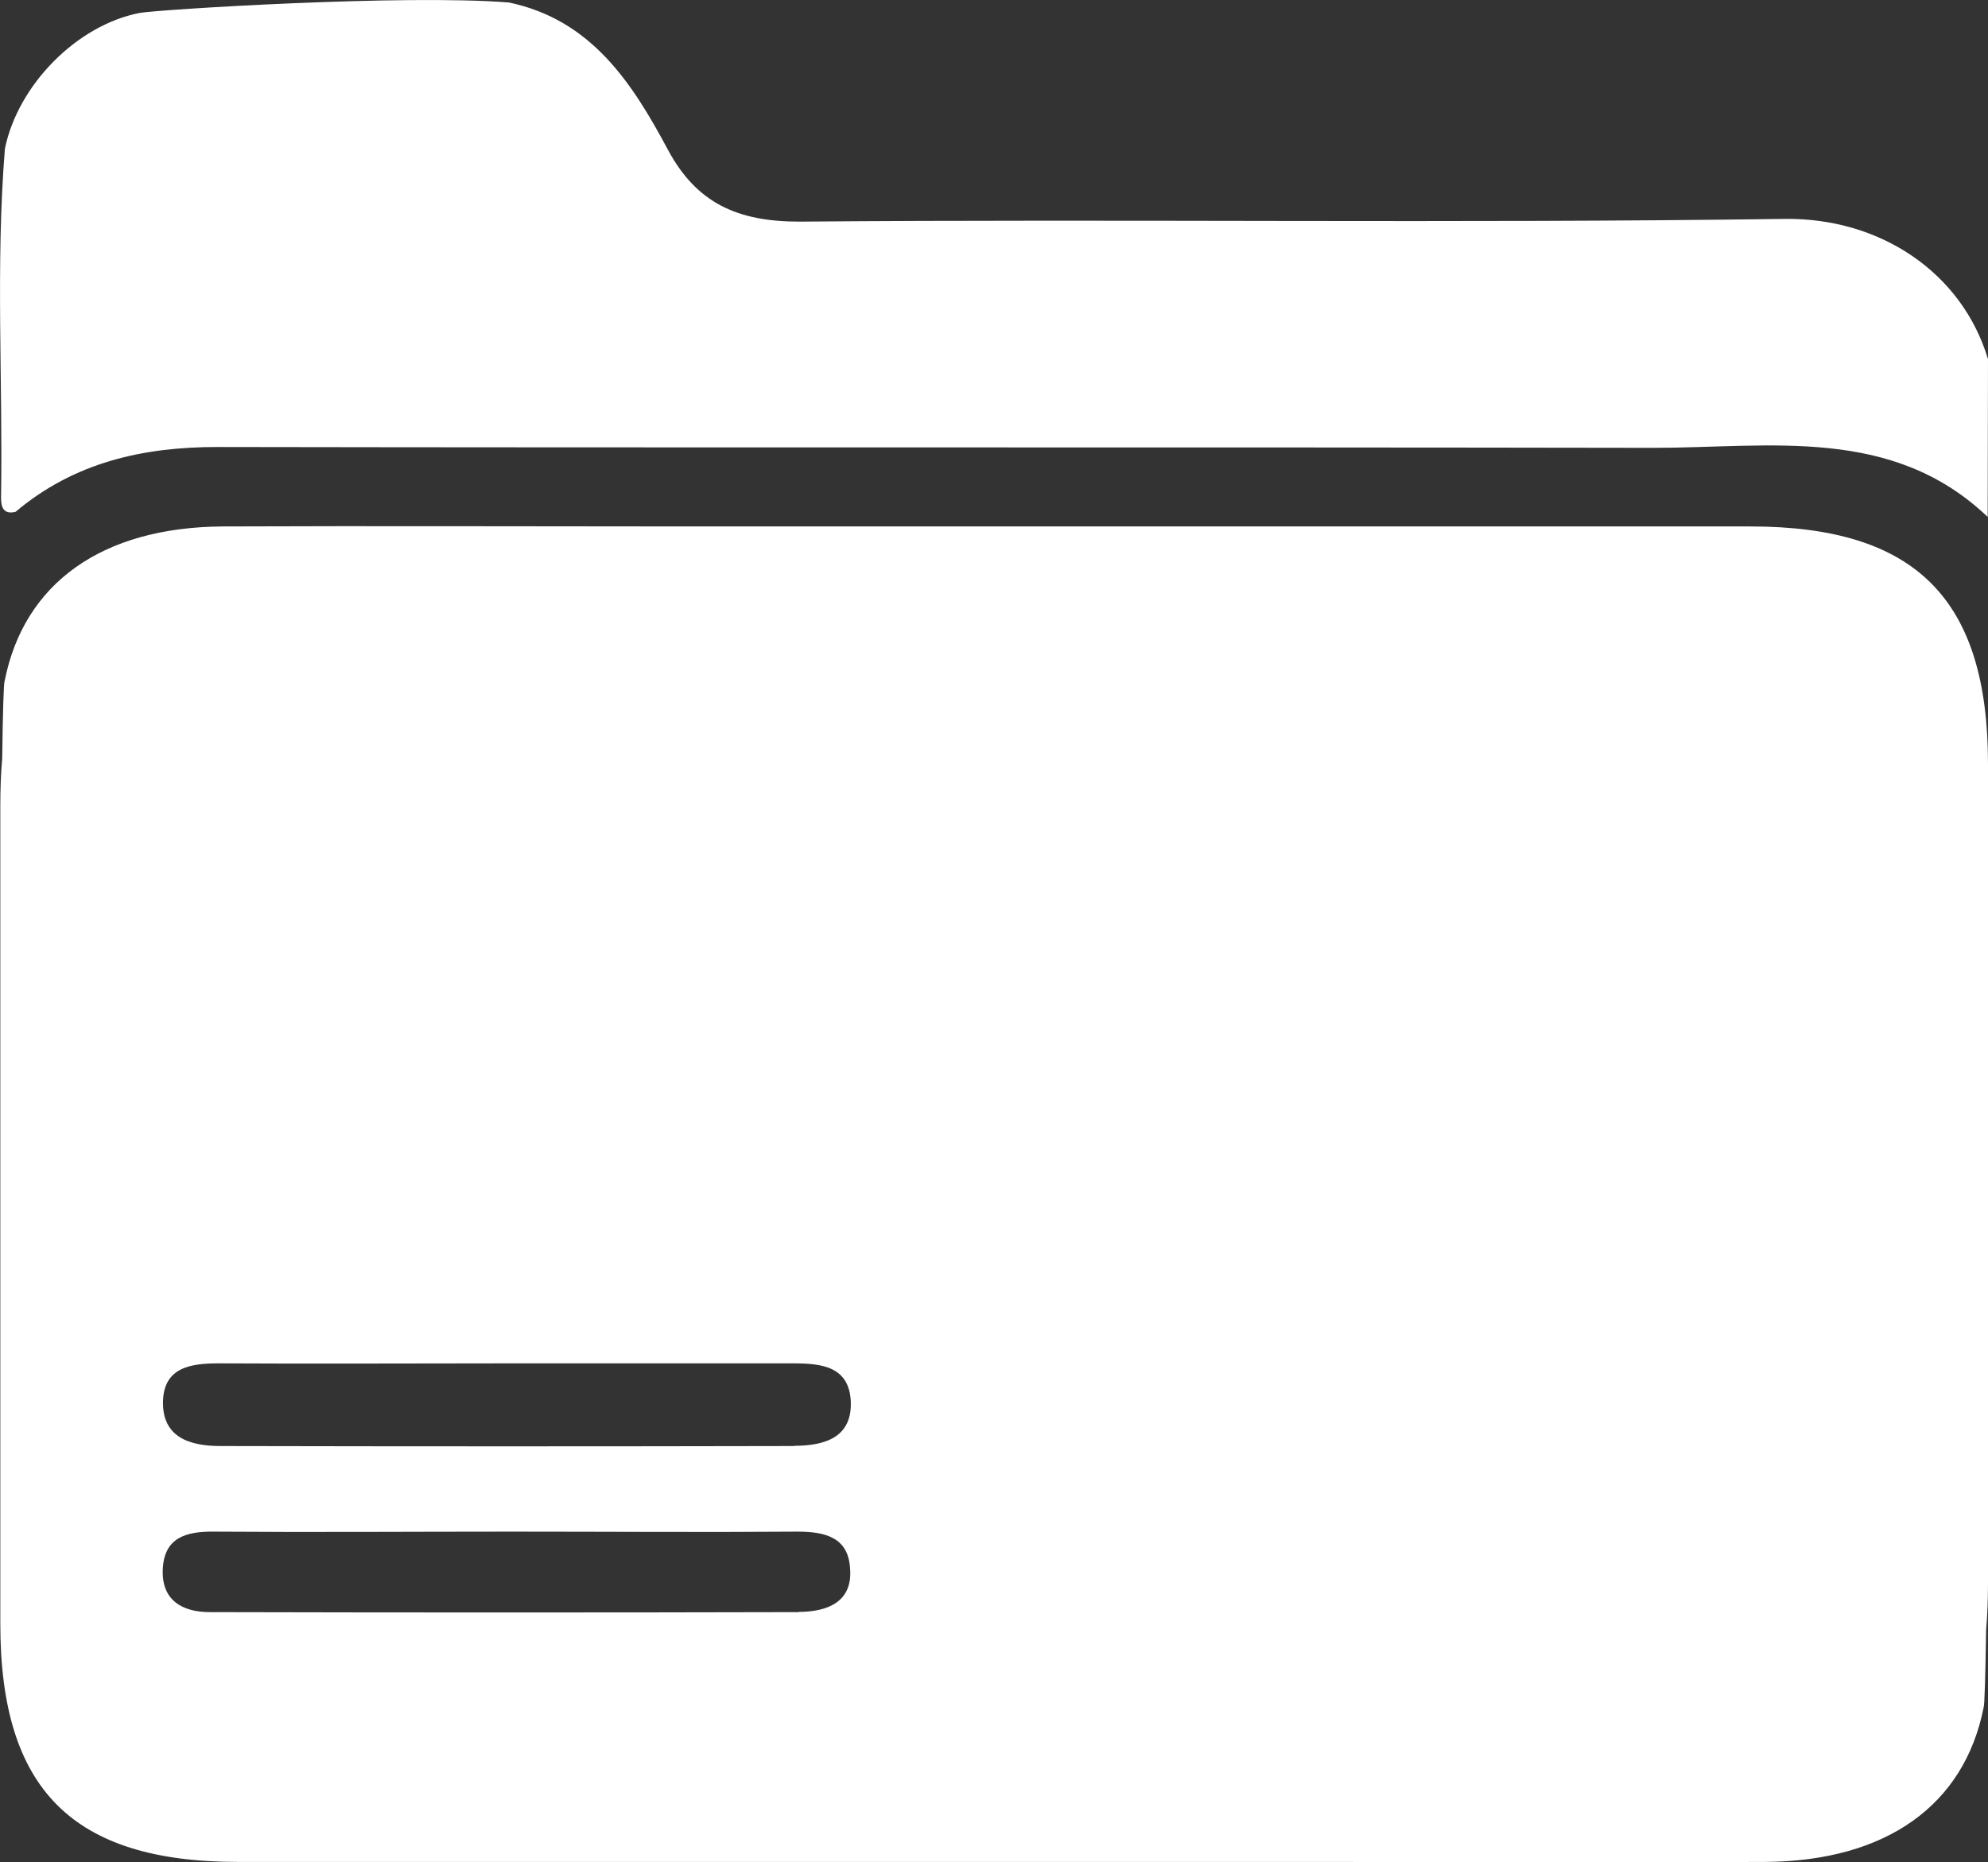
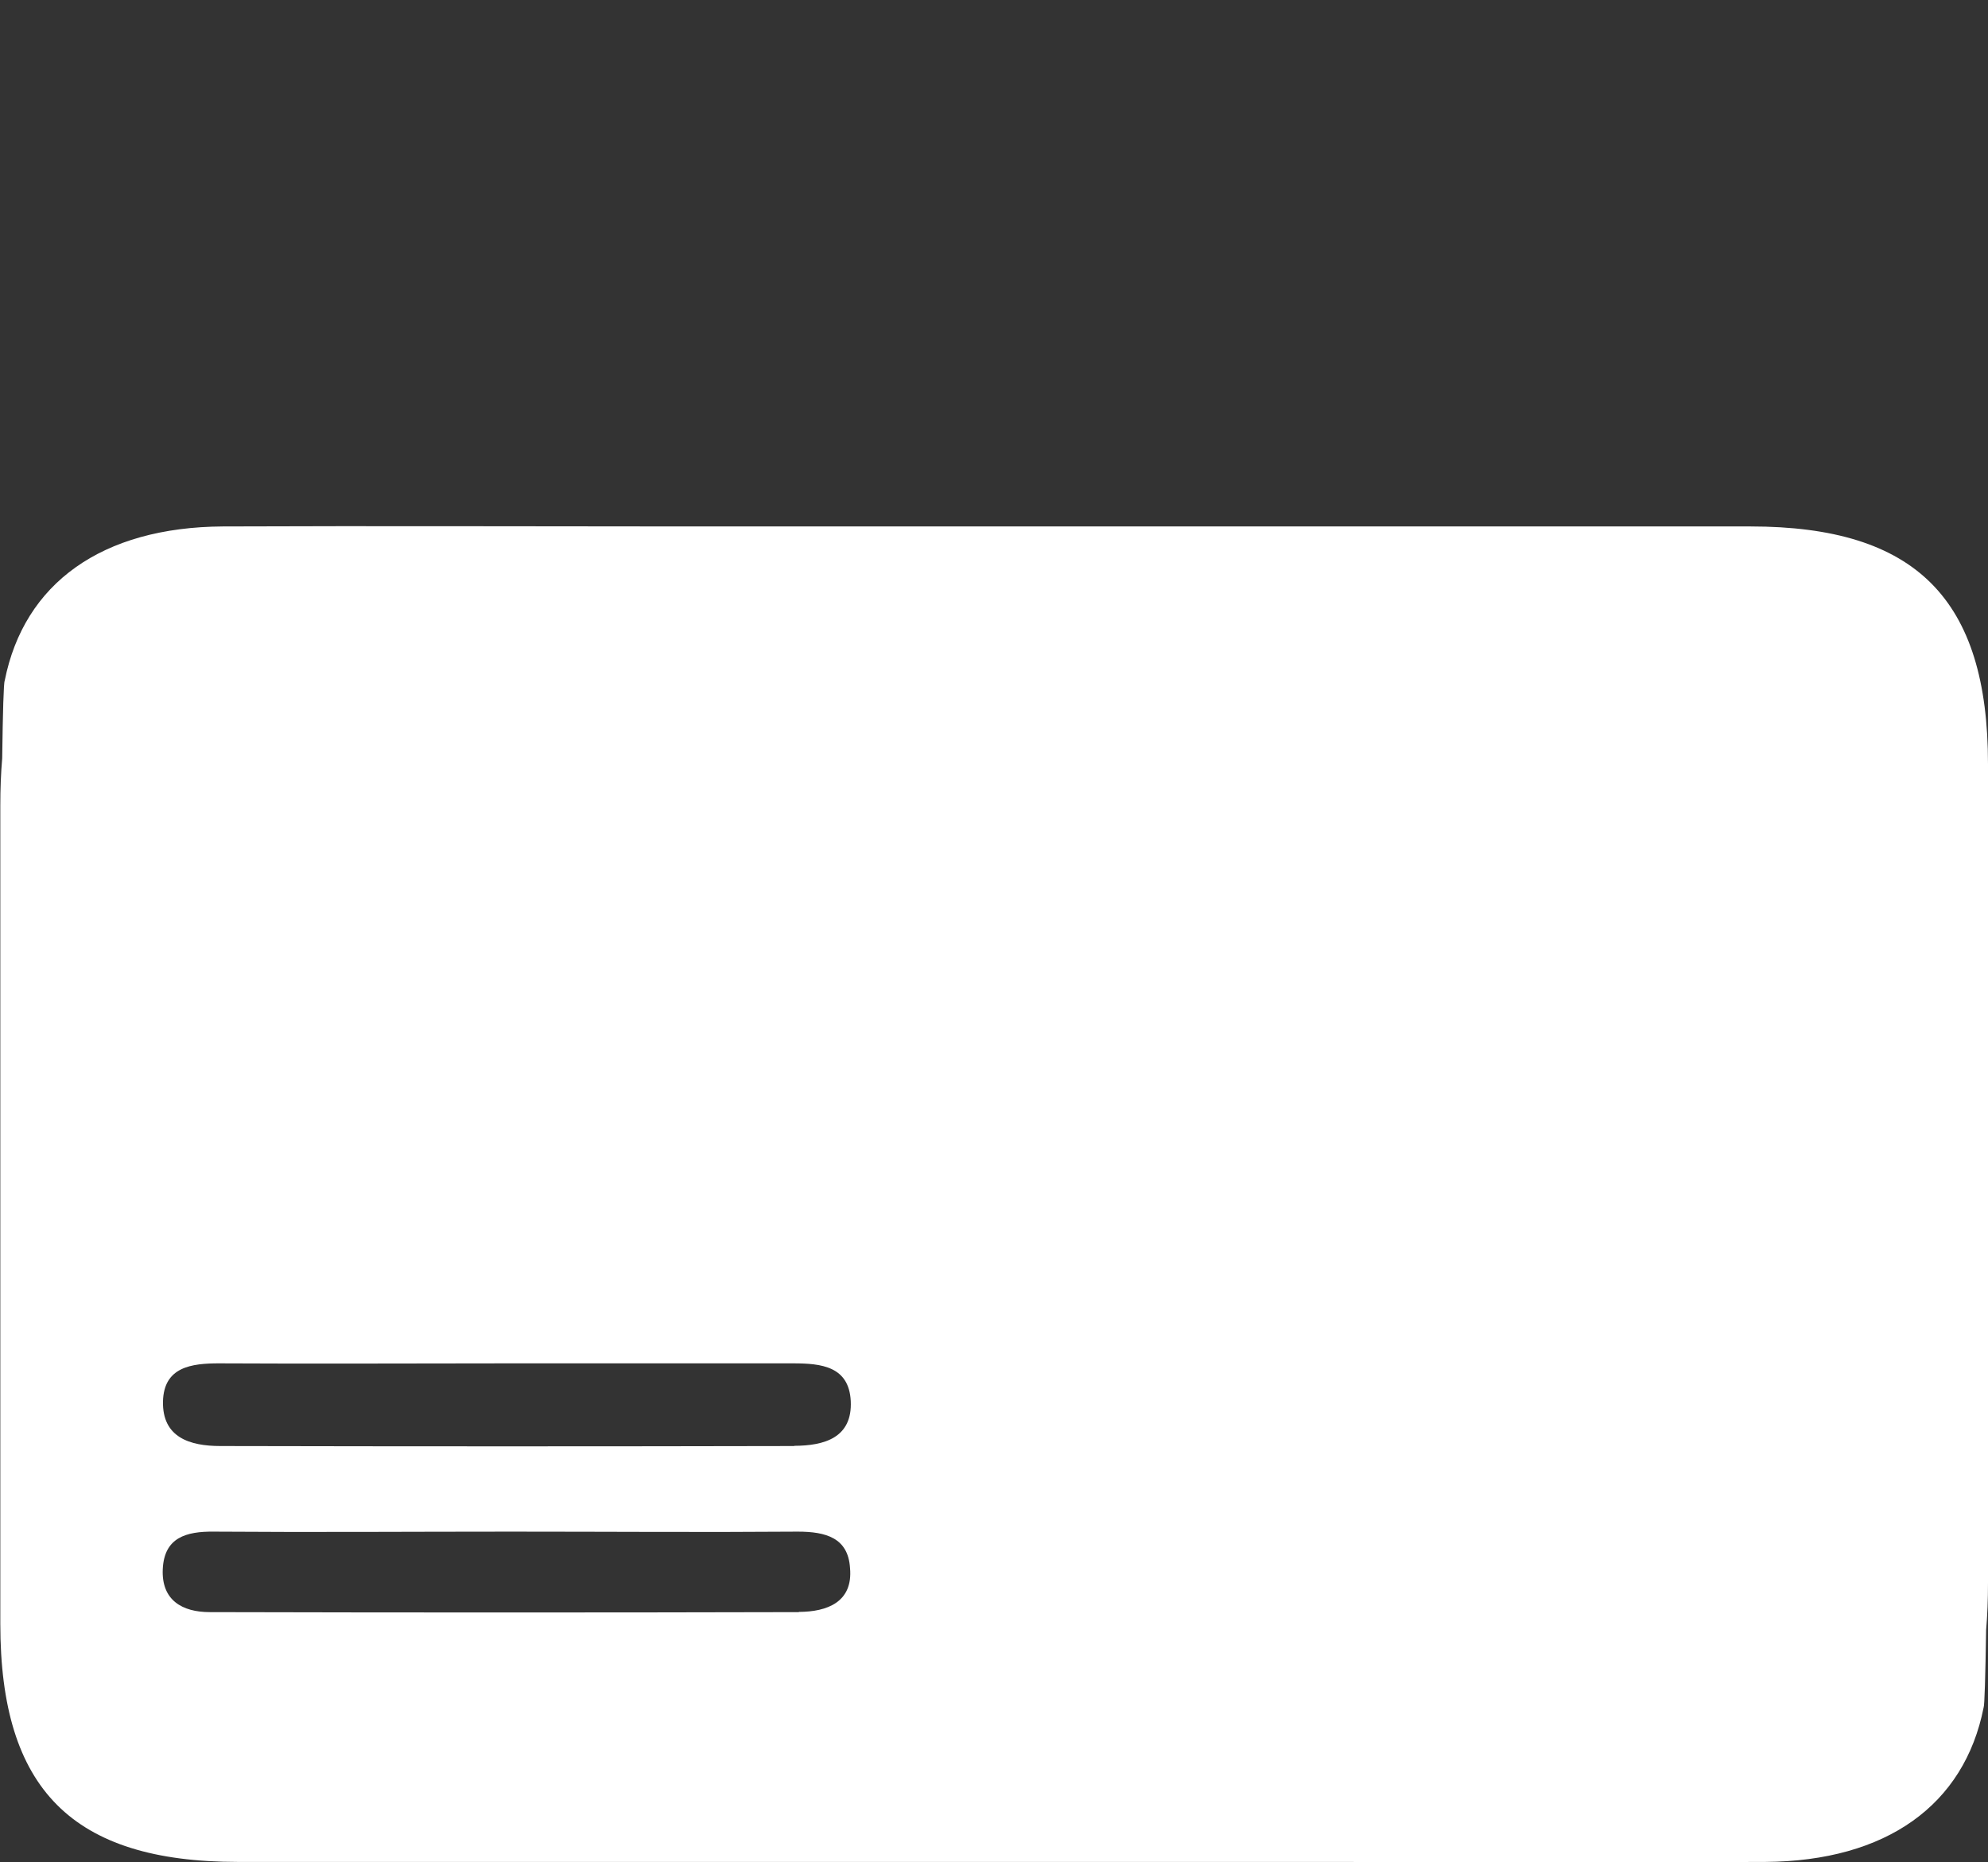
<svg xmlns="http://www.w3.org/2000/svg" id="Слой_1" data-name="Слой 1" viewBox="0 0 190.4 178.4">
  <rect x="0" y="0" width="190.4" height="178.4" fill="#333333" stroke="none" />
  <defs>
    <style>.cls-1{fill:#fff;}</style>
  </defs>
  <title>prikaz</title>
  <path class="cls-1" d="M951.49,139.23q-50.93,0-101.86,0c-14.82,0-29.63-.06-44.44,0-11.59.07-19.05,5.44-20.9,14.78-.1.18-.18,3-.24,7.44-.12,1.39-.18,2.89-.18,4.53v78.37c0,15.85,6.9,22.8,22.75,22.81H908.48c14.81,0,29.63.07,44.44,0,11.59-.08,19.05-5.45,20.9-14.79.09-.18.17-3,.24-7.43.12-1.39.18-2.89.18-4.53V162C974.24,146.18,967.33,139.23,951.49,139.23Zm-91.14,104q-28.2.07-56.42,0c-2.62,0-4.65-1.13-4.5-4.14s2.24-3.6,4.9-3.57c9.48.07,19,0,28.46,0,9.15,0,18.31.07,27.46,0,2.68,0,4.82.59,5,3.48C865.55,242.27,863.06,243.2,860.35,243.21Zm-.44-15.91q-27.48.06-54.95,0c-2.94,0-5.58-.82-5.51-4.27.08-3.3,2.7-3.66,5.43-3.65,9.15.05,18.31,0,27.47,0s18.32,0,27.47,0c2.71,0,5.32.3,5.5,3.59C865.5,226.54,862.77,227.29,859.91,227.3Z" transform="translate(-783.84 -88.8)" />
-   <path class="cls-1" d="M974.24,123.2c-2.49-8.29-10.33-13.56-19.5-13.43-31.44.44-62.89,0-94.34.26-5.9,0-9.84-1.74-12.61-6.92-3.41-6.37-7.31-12.41-15.2-14.07-10-.81-33.63.68-35.38,1-6,1.17-11.64,6.87-12.9,13-.9,11.13-.19,22.27-.37,33.4,0,.87.17,1.68,1.39,1.39,5.6-4.72,12.16-6.22,19.38-6.21,45.84.08,91.67,0,137.5.08,11.17,0,22.83-2.13,32,6.62Z" transform="translate(-783.84 -88.8)" />
</svg>